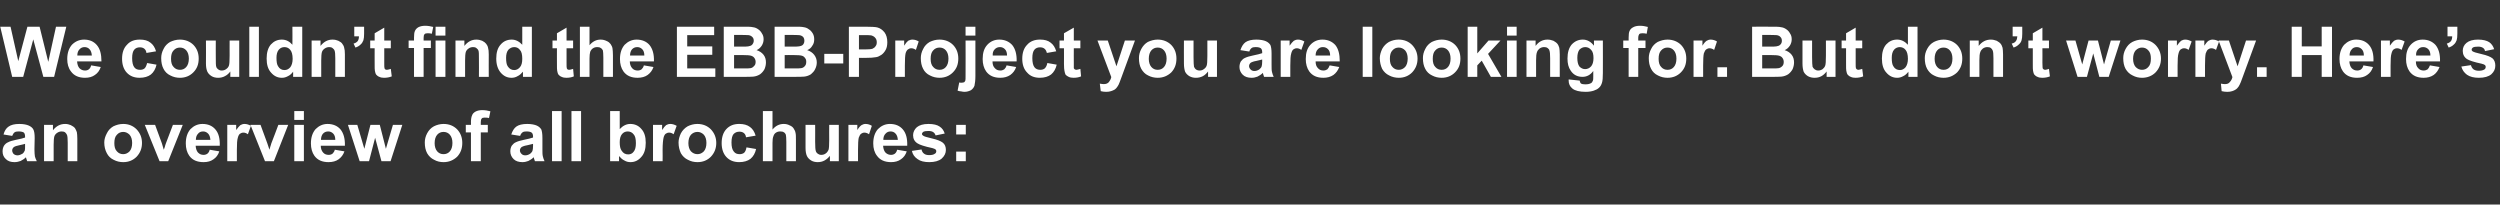
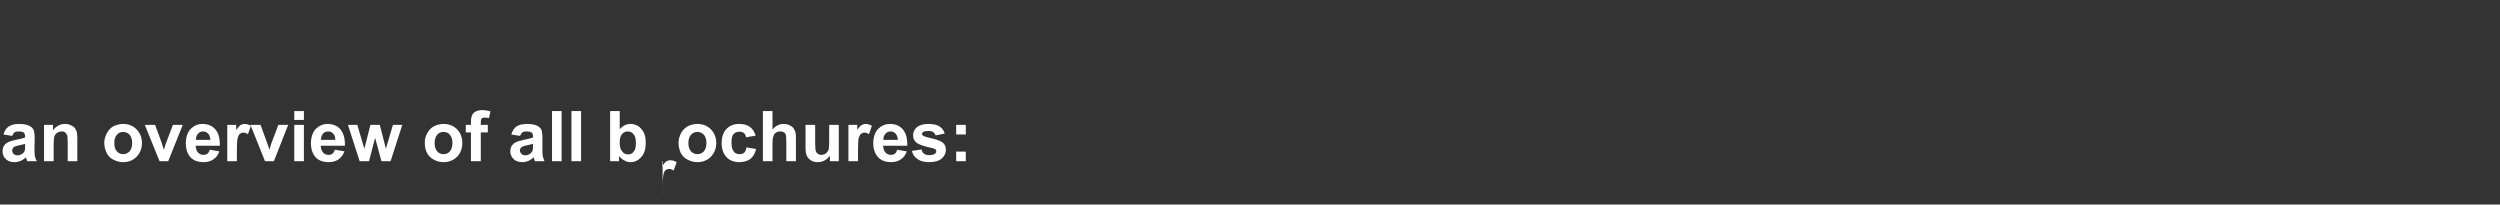
<svg xmlns="http://www.w3.org/2000/svg" version="1.1" width="1067px" height="87.3px" viewBox="0 -11 1067 87.3" style="top:-11px">
  <rect x="0" y="-11" width="1067" height="87.3" fill="#333333" stroke="none" />
  <desc>We couldn’t find the EBB Project you are looking for. But don’t worry. Here’s an overview of all brochures:</desc>
  <defs />
  <g id="Polygon34514">
-     <path d="m5.2 47c0 0-3.7-.6-3.7-.6c.4-1.5 1.1-2.7 2.2-3.4c1-.7 2.5-1.1 4.5-1.1c1.9 0 3.2.3 4.1.7c.9.4 1.6 1 1.9 1.6c.4.7.6 1.9.6 3.7c0 0-.1 4.8-.1 4.8c0 1.4.1 2.4.2 3.1c.2.6.4 1.3.8 2c0 0-4.1 0-4.1 0c-.1-.2-.2-.6-.4-1.2c-.1-.2-.1-.4-.1-.5c-.7.7-1.5 1.2-2.3 1.6c-.8.3-1.7.5-2.6.5c-1.6 0-2.8-.4-3.7-1.3c-1-.9-1.4-2-1.4-3.3c0-.9.2-1.7.6-2.4c.4-.6 1-1.2 1.8-1.5c.7-.4 1.8-.7 3.2-1c2-.4 3.3-.7 4-1c0 0 0-.4 0-.4c0-.8-.2-1.4-.5-1.7c-.4-.3-1.2-.5-2.3-.5c-.7 0-1.3.1-1.7.4c-.4.3-.7.8-1 1.5zm5.5 3.4c-.5.1-1.3.4-2.5.6c-1.1.2-1.9.5-2.2.7c-.5.4-.8.9-.8 1.5c0 .5.2 1 .6 1.5c.5.4 1 .6 1.7.6c.7 0 1.4-.3 2.1-.7c.5-.4.8-.9 1-1.4c.1-.4.1-1 .1-2c0 0 0-.8 0-.8zm22.3 7.4l-4.1 0c0 0-.03-7.9 0-7.9c0-1.7-.1-2.8-.3-3.3c-.2-.5-.5-.8-.8-1.1c-.4-.3-.9-.4-1.5-.4c-.7 0-1.3.2-1.9.6c-.6.4-1 .9-1.2 1.5c-.2.7-.3 1.9-.3 3.6c.02-.01 0 7 0 7l-4.1 0l0-15.5l3.8 0c0 0 .03 2.27 0 2.3c1.4-1.8 3.1-2.7 5.2-2.7c.9 0 1.7.2 2.4.5c.8.4 1.4.8 1.8 1.3c.3.5.6 1.1.8 1.7c.1.6.2 1.6.2 2.8c-.01-.03 0 9.6 0 9.6zm11.5-8c0-1.3.4-2.6 1.1-3.9c.6-1.3 1.6-2.3 2.8-3c1.3-.6 2.6-1 4.2-1c2.3 0 4.2.8 5.7 2.3c1.5 1.6 2.3 3.5 2.3 5.8c0 2.4-.8 4.3-2.3 5.9c-1.5 1.5-3.4 2.3-5.7 2.3c-1.4 0-2.8-.3-4.1-1c-1.3-.6-2.3-1.6-2.9-2.8c-.7-1.3-1.1-2.8-1.1-4.6zm4.3.3c0 1.5.3 2.7 1.1 3.5c.7.8 1.6 1.2 2.7 1.2c1 0 1.9-.4 2.7-1.2c.7-.8 1.1-2 1.1-3.6c0-1.5-.4-2.7-1.1-3.5c-.8-.8-1.7-1.2-2.7-1.2c-1.1 0-2 .4-2.7 1.2c-.8.8-1.1 2-1.1 3.6zm19.3 7.7l-6.3-15.5l4.4 0l2.9 7.9c0 0 .83 2.68.8 2.7c.3-.7.4-1.1.5-1.4c.1-.4.2-.8.4-1.3c0 .02 3-7.9 3-7.9l4.2 0l-6.2 15.5l-3.7 0zm21.4-4.9c0 0 4.1.7 4.1.7c-.5 1.5-1.3 2.6-2.5 3.4c-1.1.8-2.5 1.2-4.2 1.2c-2.8 0-4.8-.9-6.1-2.7c-1-1.4-1.5-3.2-1.5-5.3c0-2.6.7-4.6 2-6.1c1.4-1.4 3.1-2.2 5.1-2.2c2.4 0 4.2.8 5.5 2.3c1.4 1.6 2 3.9 1.9 7c0 0-10.3 0-10.3 0c.1 1.3.4 2.2 1 2.9c.7.7 1.4 1 2.4 1c.6 0 1.2-.2 1.6-.5c.5-.4.8-.9 1-1.7zm.3-4.2c-.1-1.2-.4-2.1-1-2.7c-.6-.6-1.3-.9-2.1-.9c-.9 0-1.7.3-2.2 1c-.6.6-.9 1.5-.9 2.6c0 0 6.2 0 6.2 0zm11.3 9.1l-4.1 0l0-15.5l3.8 0c0 0 .04 2.2 0 2.2c.7-1 1.3-1.7 1.8-2.1c.5-.3 1.1-.5 1.8-.5c.9 0 1.8.3 2.7.8c0 0-1.3 3.6-1.3 3.6c-.7-.5-1.3-.7-1.9-.7c-.6 0-1.1.2-1.5.5c-.4.3-.7.9-.9 1.7c-.3.9-.4 2.6-.4 5.2c.03.04 0 4.8 0 4.8zm12 0l-6.2-15.5l4.3 0l2.9 7.9c0 0 .88 2.68.9 2.7c.2-.7.3-1.1.4-1.4c.1-.4.3-.8.4-1.3c.04.02 3-7.9 3-7.9l4.2 0l-6.1 15.5l-3.8 0zm12.5-17.6l0-3.8l4.1 0l0 3.8l-4.1 0zm0 17.6l0-15.5l4.1 0l0 15.5l-4.1 0zm17.3-4.9c0 0 4.1.7 4.1.7c-.5 1.5-1.4 2.6-2.5 3.4c-1.1.8-2.6 1.2-4.3 1.2c-2.7 0-4.7-.9-6-2.7c-1-1.4-1.5-3.2-1.5-5.3c0-2.6.7-4.6 2-6.1c1.4-1.4 3.1-2.2 5.1-2.2c2.3 0 4.2.8 5.5 2.3c1.3 1.6 2 3.9 1.9 7c0 0-10.3 0-10.3 0c0 1.3.4 2.2 1 2.9c.6.7 1.4 1 2.4 1c.6 0 1.2-.2 1.6-.5c.4-.4.8-.9 1-1.7zm.2-4.2c0-1.2-.3-2.1-.9-2.7c-.6-.6-1.3-.9-2.1-.9c-.9 0-1.7.3-2.3 1c-.5.6-.8 1.5-.8 2.6c0 0 6.1 0 6.1 0zm10.4 9.1l-5-15.5l4 0l3 10.2l2.6-10.2l4 0l2.6 10.2l3-10.2l4 0l-5 15.5l-3.9 0l-2.7-10l-2.6 10l-4 0zm27.8-8c0-1.3.3-2.6 1-3.9c.7-1.3 1.6-2.3 2.9-3c1.2-.6 2.6-1 4.1-1c2.4 0 4.3.8 5.8 2.3c1.5 1.6 2.2 3.5 2.2 5.8c0 2.4-.7 4.3-2.2 5.9c-1.6 1.5-3.5 2.3-5.8 2.3c-1.4 0-2.8-.3-4-1c-1.3-.6-2.3-1.6-3-2.8c-.7-1.3-1-2.8-1-4.6zm4.2.3c0 1.5.4 2.7 1.1 3.5c.7.8 1.6 1.2 2.7 1.2c1.1 0 2-.4 2.7-1.2c.7-.8 1.1-2 1.1-3.6c0-1.5-.4-2.7-1.1-3.5c-.7-.8-1.6-1.2-2.7-1.2c-1.1 0-2 .4-2.7 1.2c-.7.8-1.1 2-1.1 3.6zm13.3-7.8l2.2 0c0 0 .05-1.19 0-1.2c0-1.3.2-2.3.5-2.9c.2-.7.8-1.2 1.5-1.6c.8-.4 1.7-.6 2.8-.6c1.2 0 2.4.2 3.5.5c0 0-.6 2.9-.6 2.9c-.6-.2-1.3-.2-1.9-.2c-.6 0-1 .1-1.2.4c-.3.3-.4.8-.4 1.6c-.03-.01 0 1.1 0 1.1l3 0l0 3.2l-3 0l0 12.3l-4.2 0l0-12.3l-2.2 0l0-3.2zm23.2 4.7c0 0-3.8-.6-3.8-.6c.5-1.5 1.2-2.7 2.2-3.4c1-.7 2.5-1.1 4.6-1.1c1.8 0 3.2.3 4.1.7c.9.4 1.5 1 1.9 1.6c.3.7.5 1.9.5 3.7c0 0 0 4.8 0 4.8c0 1.4 0 2.4.2 3.1c.1.6.4 1.3.7 2c0 0-4.1 0-4.1 0c-.1-.2-.2-.6-.4-1.2c0-.2-.1-.4-.1-.5c-.7.7-1.5 1.2-2.3 1.6c-.8.3-1.6.5-2.5.5c-1.6 0-2.9-.4-3.8-1.3c-.9-.9-1.4-2-1.4-3.3c0-.9.2-1.7.6-2.4c.5-.6 1-1.2 1.8-1.5c.8-.4 1.9-.7 3.3-1c1.9-.4 3.2-.7 4-1c0 0 0-.4 0-.4c0-.8-.2-1.4-.6-1.7c-.4-.3-1.1-.5-2.2-.5c-.8 0-1.3.1-1.7.4c-.4.3-.8.8-1 1.5zm5.5 3.4c-.6.1-1.4.4-2.5.6c-1.2.2-1.9.5-2.3.7c-.5.4-.8.9-.8 1.5c0 .5.2 1 .7 1.5c.4.4.9.6 1.6.6c.8 0 1.5-.3 2.1-.7c.5-.4.9-.9 1-1.4c.1-.4.2-1 .2-2c0 0 0-.8 0-.8zm8.1 7.4l0-21.4l4.1 0l0 21.4l-4.1 0zm8.3 0l0-21.4l4.1 0l0 21.4l-4.1 0zm16.5 0l0-21.4l4.1 0c0 0 .02 7.7 0 7.7c1.3-1.4 2.8-2.2 4.5-2.2c1.9 0 3.5.7 4.7 2.1c1.3 1.4 1.9 3.3 1.9 5.9c0 2.7-.6 4.7-1.9 6.1c-1.3 1.5-2.8 2.2-4.6 2.2c-.9 0-1.8-.2-2.6-.7c-.9-.4-1.6-1.1-2.3-1.9c.03-.04 0 2.2 0 2.2l-3.8 0zm4.1-8.1c0 1.6.2 2.8.8 3.6c.7 1.1 1.6 1.6 2.8 1.6c.9 0 1.7-.3 2.3-1.1c.7-.8 1-2 1-3.7c0-1.8-.3-3.1-1-3.8c-.6-.8-1.5-1.2-2.5-1.2c-1 0-1.8.4-2.4 1.1c-.7.8-1 2-1 3.5zm18.3 8.1l-4.1 0l0-15.5l3.9 0c0 0-.05 2.2 0 2.2c.6-1 1.2-1.7 1.7-2.1c.5-.3 1.1-.5 1.8-.5c.9 0 1.8.3 2.7.8c0 0-1.3 3.6-1.3 3.6c-.7-.5-1.3-.7-1.9-.7c-.6 0-1.1.2-1.5.5c-.4.3-.7.9-.9 1.7c-.2.9-.4 2.6-.4 5.2c.05.04 0 4.8 0 4.8zm6.8-8c0-1.3.4-2.6 1-3.9c.7-1.3 1.7-2.3 2.9-3c1.2-.6 2.6-1 4.1-1c2.4 0 4.3.8 5.8 2.3c1.5 1.6 2.3 3.5 2.3 5.8c0 2.4-.8 4.3-2.3 5.9c-1.5 1.5-3.4 2.3-5.7 2.3c-1.5 0-2.8-.3-4.1-1c-1.3-.6-2.3-1.6-3-2.8c-.6-1.3-1-2.8-1-4.6zm4.2.3c0 1.5.4 2.7 1.1 3.5c.8.8 1.7 1.2 2.8 1.2c1 0 1.9-.4 2.7-1.2c.7-.8 1.1-2 1.1-3.6c0-1.5-.4-2.7-1.1-3.5c-.8-.8-1.7-1.2-2.7-1.2c-1.1 0-2 .4-2.8 1.2c-.7.8-1.1 2-1.1 3.6zm28.7-3.2c0 0-4.1.7-4.1.7c-.1-.8-.4-1.4-.9-1.8c-.5-.4-1.1-.6-1.9-.6c-1 0-1.8.3-2.5 1c-.6.7-.9 1.9-.9 3.6c0 1.8.3 3.1 1 3.9c.6.8 1.4 1.1 2.5 1.1c.7 0 1.4-.2 1.9-.6c.5-.5.8-1.2 1-2.3c0 0 4.1.7 4.1.7c-.4 1.8-1.2 3.2-2.4 4.2c-1.2.9-2.8 1.4-4.8 1.4c-2.3 0-4.1-.7-5.5-2.2c-1.3-1.4-2-3.4-2-5.9c0-2.6.7-4.6 2-6c1.4-1.5 3.2-2.2 5.5-2.2c1.9 0 3.4.4 4.6 1.3c1.1.8 1.9 2 2.4 3.7zm7.2-10.5c0 0-.01 7.86 0 7.9c1.3-1.6 2.9-2.4 4.8-2.4c.9 0 1.8.2 2.5.6c.8.3 1.4.8 1.7 1.3c.4.6.7 1.2.8 1.8c.2.7.2 1.7.2 3.1c.04.01 0 9.1 0 9.1l-4.1 0c0 0 .03-8.18 0-8.2c0-1.6-.1-2.6-.2-3.1c-.2-.4-.4-.8-.8-1c-.4-.3-.9-.4-1.5-.4c-.7 0-1.3.1-1.9.5c-.5.3-.9.8-1.1 1.5c-.3.7-.4 1.6-.4 2.9c-.01.05 0 7.8 0 7.8l-4.1 0l0-21.4l4.1 0zm24.5 21.4c0 0-.04-2.29 0-2.3c-.6.8-1.4 1.5-2.3 2c-.9.5-1.9.7-2.9.7c-1 0-2-.2-2.8-.7c-.8-.5-1.4-1.1-1.8-1.9c-.4-.9-.6-2-.6-3.5c.03.03 0-9.8 0-9.8l4.1 0c0 0 .04 7.13 0 7.1c0 2.2.1 3.6.3 4.1c.1.4.4.8.8 1.1c.4.3.9.5 1.5.5c.7 0 1.4-.2 1.9-.6c.6-.4.9-.9 1.2-1.5c.2-.5.3-1.9.3-4.2c-.04.05 0-6.5 0-6.5l4.1 0l0 15.5l-3.8 0zm12 0l-4.1 0l0-15.5l3.8 0c0 0-.01 2.2 0 2.2c.6-1 1.2-1.7 1.8-2.1c.5-.3 1.1-.5 1.7-.5c1 0 1.9.3 2.7.8c0 0-1.2 3.6-1.2 3.6c-.7-.5-1.4-.7-2-.7c-.5 0-1 .2-1.4.5c-.4.3-.7.9-1 1.7c-.2.9-.3 2.6-.3 5.2c-.02.04 0 4.8 0 4.8zm16.7-4.9c0 0 4.1.7 4.1.7c-.5 1.5-1.3 2.6-2.5 3.4c-1.1.8-2.5 1.2-4.2 1.2c-2.7 0-4.7-.9-6-2.7c-1.1-1.4-1.6-3.2-1.6-5.3c0-2.6.7-4.6 2-6.1c1.4-1.4 3.1-2.2 5.1-2.2c2.4 0 4.2.8 5.5 2.3c1.4 1.6 2 3.9 1.9 7c0 0-10.3 0-10.3 0c.1 1.3.4 2.2 1 2.9c.7.7 1.5 1 2.4 1c.6 0 1.2-.2 1.6-.5c.5-.4.8-.9 1-1.7zm.3-4.2c-.1-1.2-.4-2.1-1-2.7c-.5-.6-1.3-.9-2.1-.9c-.9 0-1.6.3-2.2 1c-.6.6-.9 1.5-.9 2.6c0 0 6.2 0 6.2 0zm6 4.7c0 0 4.1-.6 4.1-.6c.2.8.5 1.4 1.1 1.8c.5.4 1.2.6 2.2.6c1.1 0 1.9-.2 2.4-.6c.4-.2.6-.6.6-1.1c0-.3-.1-.5-.3-.7c-.2-.2-.7-.4-1.4-.6c-3.3-.7-5.4-1.4-6.3-2c-1.3-.8-1.9-2-1.9-3.5c0-1.3.6-2.5 1.6-3.4c1.1-.9 2.7-1.4 5-1.4c2.1 0 3.7.4 4.7 1.1c1.1.7 1.8 1.7 2.2 3c0 0-3.9.8-3.9.8c-.2-.6-.5-1.1-1-1.4c-.4-.3-1.1-.5-2-.5c-1 0-1.8.1-2.3.4c-.3.3-.5.5-.5.9c0 .3.2.5.5.7c.3.3 1.6.7 3.8 1.2c2.2.5 3.7 1.1 4.6 1.8c.9.7 1.3 1.8 1.3 3.1c0 1.4-.6 2.6-1.8 3.7c-1.2 1-3 1.5-5.3 1.5c-2.1 0-3.8-.4-5-1.3c-1.3-.9-2.1-2-2.4-3.5zm18.9-7l0-4.1l4.1 0l0 4.1l-4.1 0zm0 11.4l0-4.1l4.1 0l0 4.1l-4.1 0z" stroke="none" fill="#ffffff" />
+     <path d="m5.2 47c0 0-3.7-.6-3.7-.6c.4-1.5 1.1-2.7 2.2-3.4c1-.7 2.5-1.1 4.5-1.1c1.9 0 3.2.3 4.1.7c.9.4 1.6 1 1.9 1.6c.4.7.6 1.9.6 3.7c0 0-.1 4.8-.1 4.8c0 1.4.1 2.4.2 3.1c.2.6.4 1.3.8 2c0 0-4.1 0-4.1 0c-.1-.2-.2-.6-.4-1.2c-.1-.2-.1-.4-.1-.5c-.7.7-1.5 1.2-2.3 1.6c-.8.3-1.7.5-2.6.5c-1.6 0-2.8-.4-3.7-1.3c-1-.9-1.4-2-1.4-3.3c0-.9.2-1.7.6-2.4c.4-.6 1-1.2 1.8-1.5c.7-.4 1.8-.7 3.2-1c2-.4 3.3-.7 4-1c0 0 0-.4 0-.4c0-.8-.2-1.4-.5-1.7c-.4-.3-1.2-.5-2.3-.5c-.7 0-1.3.1-1.7.4c-.4.3-.7.8-1 1.5zm5.5 3.4c-.5.1-1.3.4-2.5.6c-1.1.2-1.9.5-2.2.7c-.5.4-.8.9-.8 1.5c0 .5.2 1 .6 1.5c.5.4 1 .6 1.7.6c.7 0 1.4-.3 2.1-.7c.5-.4.8-.9 1-1.4c.1-.4.1-1 .1-2c0 0 0-.8 0-.8zm22.3 7.4l-4.1 0c0 0-.03-7.9 0-7.9c0-1.7-.1-2.8-.3-3.3c-.2-.5-.5-.8-.8-1.1c-.4-.3-.9-.4-1.5-.4c-.7 0-1.3.2-1.9.6c-.6.4-1 .9-1.2 1.5c-.2.7-.3 1.9-.3 3.6c.02-.01 0 7 0 7l-4.1 0l0-15.5l3.8 0c0 0 .03 2.27 0 2.3c1.4-1.8 3.1-2.7 5.2-2.7c.9 0 1.7.2 2.4.5c.8.4 1.4.8 1.8 1.3c.3.5.6 1.1.8 1.7c.1.6.2 1.6.2 2.8c-.01-.03 0 9.6 0 9.6zm11.5-8c0-1.3.4-2.6 1.1-3.9c.6-1.3 1.6-2.3 2.8-3c1.3-.6 2.6-1 4.2-1c2.3 0 4.2.8 5.7 2.3c1.5 1.6 2.3 3.5 2.3 5.8c0 2.4-.8 4.3-2.3 5.9c-1.5 1.5-3.4 2.3-5.7 2.3c-1.4 0-2.8-.3-4.1-1c-1.3-.6-2.3-1.6-2.9-2.8c-.7-1.3-1.1-2.8-1.1-4.6zm4.3.3c0 1.5.3 2.7 1.1 3.5c.7.8 1.6 1.2 2.7 1.2c1 0 1.9-.4 2.7-1.2c.7-.8 1.1-2 1.1-3.6c0-1.5-.4-2.7-1.1-3.5c-.8-.8-1.7-1.2-2.7-1.2c-1.1 0-2 .4-2.7 1.2c-.8.8-1.1 2-1.1 3.6zm19.3 7.7l-6.3-15.5l4.4 0l2.9 7.9c0 0 .83 2.68.8 2.7c.3-.7.4-1.1.5-1.4c.1-.4.2-.8.4-1.3c0 .02 3-7.9 3-7.9l4.2 0l-6.2 15.5l-3.7 0zm21.4-4.9c0 0 4.1.7 4.1.7c-.5 1.5-1.3 2.6-2.5 3.4c-1.1.8-2.5 1.2-4.2 1.2c-2.8 0-4.8-.9-6.1-2.7c-1-1.4-1.5-3.2-1.5-5.3c0-2.6.7-4.6 2-6.1c1.4-1.4 3.1-2.2 5.1-2.2c2.4 0 4.2.8 5.5 2.3c1.4 1.6 2 3.9 1.9 7c0 0-10.3 0-10.3 0c.1 1.3.4 2.2 1 2.9c.7.7 1.4 1 2.4 1c.6 0 1.2-.2 1.6-.5c.5-.4.8-.9 1-1.7zm.3-4.2c-.1-1.2-.4-2.1-1-2.7c-.6-.6-1.3-.9-2.1-.9c-.9 0-1.7.3-2.2 1c-.6.6-.9 1.5-.9 2.6c0 0 6.2 0 6.2 0zm11.3 9.1l-4.1 0l0-15.5l3.8 0c0 0 .04 2.2 0 2.2c.7-1 1.3-1.7 1.8-2.1c.5-.3 1.1-.5 1.8-.5c.9 0 1.8.3 2.7.8c0 0-1.3 3.6-1.3 3.6c-.7-.5-1.3-.7-1.9-.7c-.6 0-1.1.2-1.5.5c-.4.3-.7.9-.9 1.7c-.3.9-.4 2.6-.4 5.2c.03.04 0 4.8 0 4.8zm12 0l-6.2-15.5l4.3 0l2.9 7.9c0 0 .88 2.68.9 2.7c.2-.7.3-1.1.4-1.4c.1-.4.3-.8.4-1.3c.04.02 3-7.9 3-7.9l4.2 0l-6.1 15.5l-3.8 0zm12.5-17.6l0-3.8l4.1 0l0 3.8l-4.1 0zm0 17.6l0-15.5l4.1 0l0 15.5l-4.1 0zm17.3-4.9c0 0 4.1.7 4.1.7c-.5 1.5-1.4 2.6-2.5 3.4c-1.1.8-2.6 1.2-4.3 1.2c-2.7 0-4.7-.9-6-2.7c-1-1.4-1.5-3.2-1.5-5.3c0-2.6.7-4.6 2-6.1c1.4-1.4 3.1-2.2 5.1-2.2c2.3 0 4.2.8 5.5 2.3c1.3 1.6 2 3.9 1.9 7c0 0-10.3 0-10.3 0c0 1.3.4 2.2 1 2.9c.6.7 1.4 1 2.4 1c.6 0 1.2-.2 1.6-.5c.4-.4.8-.9 1-1.7zm.2-4.2c0-1.2-.3-2.1-.9-2.7c-.6-.6-1.3-.9-2.1-.9c-.9 0-1.7.3-2.3 1c-.5.6-.8 1.5-.8 2.6c0 0 6.1 0 6.1 0zm10.4 9.1l-5-15.5l4 0l3 10.2l2.6-10.2l4 0l2.6 10.2l3-10.2l4 0l-5 15.5l-3.9 0l-2.7-10l-2.6 10l-4 0zm27.8-8c0-1.3.3-2.6 1-3.9c.7-1.3 1.6-2.3 2.9-3c1.2-.6 2.6-1 4.1-1c2.4 0 4.3.8 5.8 2.3c1.5 1.6 2.2 3.5 2.2 5.8c0 2.4-.7 4.3-2.2 5.9c-1.6 1.5-3.5 2.3-5.8 2.3c-1.4 0-2.8-.3-4-1c-1.3-.6-2.3-1.6-3-2.8c-.7-1.3-1-2.8-1-4.6zm4.2.3c0 1.5.4 2.7 1.1 3.5c.7.8 1.6 1.2 2.7 1.2c1.1 0 2-.4 2.7-1.2c.7-.8 1.1-2 1.1-3.6c0-1.5-.4-2.7-1.1-3.5c-.7-.8-1.6-1.2-2.7-1.2c-1.1 0-2 .4-2.7 1.2c-.7.8-1.1 2-1.1 3.6zm13.3-7.8l2.2 0c0 0 .05-1.19 0-1.2c0-1.3.2-2.3.5-2.9c.2-.7.8-1.2 1.5-1.6c.8-.4 1.7-.6 2.8-.6c1.2 0 2.4.2 3.5.5c0 0-.6 2.9-.6 2.9c-.6-.2-1.3-.2-1.9-.2c-.6 0-1 .1-1.2.4c-.3.3-.4.8-.4 1.6c-.03-.01 0 1.1 0 1.1l3 0l0 3.2l-3 0l0 12.3l-4.2 0l0-12.3l-2.2 0l0-3.2zm23.2 4.7c0 0-3.8-.6-3.8-.6c.5-1.5 1.2-2.7 2.2-3.4c1-.7 2.5-1.1 4.6-1.1c1.8 0 3.2.3 4.1.7c.9.4 1.5 1 1.9 1.6c.3.7.5 1.9.5 3.7c0 0 0 4.8 0 4.8c0 1.4 0 2.4.2 3.1c.1.6.4 1.3.7 2c0 0-4.1 0-4.1 0c-.1-.2-.2-.6-.4-1.2c0-.2-.1-.4-.1-.5c-.7.7-1.5 1.2-2.3 1.6c-.8.3-1.6.5-2.5.5c-1.6 0-2.9-.4-3.8-1.3c-.9-.9-1.4-2-1.4-3.3c0-.9.2-1.7.6-2.4c.5-.6 1-1.2 1.8-1.5c.8-.4 1.9-.7 3.3-1c1.9-.4 3.2-.7 4-1c0 0 0-.4 0-.4c0-.8-.2-1.4-.6-1.7c-.4-.3-1.1-.5-2.2-.5c-.8 0-1.3.1-1.7.4c-.4.3-.8.8-1 1.5zm5.5 3.4c-.6.1-1.4.4-2.5.6c-1.2.2-1.9.5-2.3.7c-.5.4-.8.9-.8 1.5c0 .5.2 1 .7 1.5c.4.4.9.6 1.6.6c.8 0 1.5-.3 2.1-.7c.5-.4.9-.9 1-1.4c.1-.4.2-1 .2-2c0 0 0-.8 0-.8zm8.1 7.4l0-21.4l4.1 0l0 21.4l-4.1 0zm8.3 0l0-21.4l4.1 0l0 21.4l-4.1 0zm16.5 0l0-21.4l4.1 0c0 0 .02 7.7 0 7.7c1.3-1.4 2.8-2.2 4.5-2.2c1.9 0 3.5.7 4.7 2.1c1.3 1.4 1.9 3.3 1.9 5.9c0 2.7-.6 4.7-1.9 6.1c-1.3 1.5-2.8 2.2-4.6 2.2c-.9 0-1.8-.2-2.6-.7c-.9-.4-1.6-1.1-2.3-1.9c.03-.04 0 2.2 0 2.2l-3.8 0zm4.1-8.1c0 1.6.2 2.8.8 3.6c.7 1.1 1.6 1.6 2.8 1.6c.9 0 1.7-.3 2.3-1.1c.7-.8 1-2 1-3.7c0-1.8-.3-3.1-1-3.8c-.6-.8-1.5-1.2-2.5-1.2c-1 0-1.8.4-2.4 1.1c-.7.8-1 2-1 3.5zm18.3 8.1l-4.1 0l3.9 0c0 0-.05 2.2 0 2.2c.6-1 1.2-1.7 1.7-2.1c.5-.3 1.1-.5 1.8-.5c.9 0 1.8.3 2.7.8c0 0-1.3 3.6-1.3 3.6c-.7-.5-1.3-.7-1.9-.7c-.6 0-1.1.2-1.5.5c-.4.3-.7.9-.9 1.7c-.2.9-.4 2.6-.4 5.2c.05.04 0 4.8 0 4.8zm6.8-8c0-1.3.4-2.6 1-3.9c.7-1.3 1.7-2.3 2.9-3c1.2-.6 2.6-1 4.1-1c2.4 0 4.3.8 5.8 2.3c1.5 1.6 2.3 3.5 2.3 5.8c0 2.4-.8 4.3-2.3 5.9c-1.5 1.5-3.4 2.3-5.7 2.3c-1.5 0-2.8-.3-4.1-1c-1.3-.6-2.3-1.6-3-2.8c-.6-1.3-1-2.8-1-4.6zm4.2.3c0 1.5.4 2.7 1.1 3.5c.8.8 1.7 1.2 2.8 1.2c1 0 1.9-.4 2.7-1.2c.7-.8 1.1-2 1.1-3.6c0-1.5-.4-2.7-1.1-3.5c-.8-.8-1.7-1.2-2.7-1.2c-1.1 0-2 .4-2.8 1.2c-.7.8-1.1 2-1.1 3.6zm28.7-3.2c0 0-4.1.7-4.1.7c-.1-.8-.4-1.4-.9-1.8c-.5-.4-1.1-.6-1.9-.6c-1 0-1.8.3-2.5 1c-.6.7-.9 1.9-.9 3.6c0 1.8.3 3.1 1 3.9c.6.8 1.4 1.1 2.5 1.1c.7 0 1.4-.2 1.9-.6c.5-.5.8-1.2 1-2.3c0 0 4.1.7 4.1.7c-.4 1.8-1.2 3.2-2.4 4.2c-1.2.9-2.8 1.4-4.8 1.4c-2.3 0-4.1-.7-5.5-2.2c-1.3-1.4-2-3.4-2-5.9c0-2.6.7-4.6 2-6c1.4-1.5 3.2-2.2 5.5-2.2c1.9 0 3.4.4 4.6 1.3c1.1.8 1.9 2 2.4 3.7zm7.2-10.5c0 0-.01 7.86 0 7.9c1.3-1.6 2.9-2.4 4.8-2.4c.9 0 1.8.2 2.5.6c.8.3 1.4.8 1.7 1.3c.4.6.7 1.2.8 1.8c.2.7.2 1.7.2 3.1c.04.01 0 9.1 0 9.1l-4.1 0c0 0 .03-8.18 0-8.2c0-1.6-.1-2.6-.2-3.1c-.2-.4-.4-.8-.8-1c-.4-.3-.9-.4-1.5-.4c-.7 0-1.3.1-1.9.5c-.5.3-.9.8-1.1 1.5c-.3.7-.4 1.6-.4 2.9c-.01.05 0 7.8 0 7.8l-4.1 0l0-21.4l4.1 0zm24.5 21.4c0 0-.04-2.29 0-2.3c-.6.8-1.4 1.5-2.3 2c-.9.5-1.9.7-2.9.7c-1 0-2-.2-2.8-.7c-.8-.5-1.4-1.1-1.8-1.9c-.4-.9-.6-2-.6-3.5c.03.03 0-9.8 0-9.8l4.1 0c0 0 .04 7.13 0 7.1c0 2.2.1 3.6.3 4.1c.1.4.4.8.8 1.1c.4.3.9.5 1.5.5c.7 0 1.4-.2 1.9-.6c.6-.4.9-.9 1.2-1.5c.2-.5.3-1.9.3-4.2c-.04.05 0-6.5 0-6.5l4.1 0l0 15.5l-3.8 0zm12 0l-4.1 0l0-15.5l3.8 0c0 0-.01 2.2 0 2.2c.6-1 1.2-1.7 1.8-2.1c.5-.3 1.1-.5 1.7-.5c1 0 1.9.3 2.7.8c0 0-1.2 3.6-1.2 3.6c-.7-.5-1.4-.7-2-.7c-.5 0-1 .2-1.4.5c-.4.3-.7.9-1 1.7c-.2.9-.3 2.6-.3 5.2c-.02.04 0 4.8 0 4.8zm16.7-4.9c0 0 4.1.7 4.1.7c-.5 1.5-1.3 2.6-2.5 3.4c-1.1.8-2.5 1.2-4.2 1.2c-2.7 0-4.7-.9-6-2.7c-1.1-1.4-1.6-3.2-1.6-5.3c0-2.6.7-4.6 2-6.1c1.4-1.4 3.1-2.2 5.1-2.2c2.4 0 4.2.8 5.5 2.3c1.4 1.6 2 3.9 1.9 7c0 0-10.3 0-10.3 0c.1 1.3.4 2.2 1 2.9c.7.7 1.5 1 2.4 1c.6 0 1.2-.2 1.6-.5c.5-.4.8-.9 1-1.7zm.3-4.2c-.1-1.2-.4-2.1-1-2.7c-.5-.6-1.3-.9-2.1-.9c-.9 0-1.6.3-2.2 1c-.6.6-.9 1.5-.9 2.6c0 0 6.2 0 6.2 0zm6 4.7c0 0 4.1-.6 4.1-.6c.2.8.5 1.4 1.1 1.8c.5.4 1.2.6 2.2.6c1.1 0 1.9-.2 2.4-.6c.4-.2.6-.6.6-1.1c0-.3-.1-.5-.3-.7c-.2-.2-.7-.4-1.4-.6c-3.3-.7-5.4-1.4-6.3-2c-1.3-.8-1.9-2-1.9-3.5c0-1.3.6-2.5 1.6-3.4c1.1-.9 2.7-1.4 5-1.4c2.1 0 3.7.4 4.7 1.1c1.1.7 1.8 1.7 2.2 3c0 0-3.9.8-3.9.8c-.2-.6-.5-1.1-1-1.4c-.4-.3-1.1-.5-2-.5c-1 0-1.8.1-2.3.4c-.3.3-.5.5-.5.9c0 .3.2.5.5.7c.3.3 1.6.7 3.8 1.2c2.2.5 3.7 1.1 4.6 1.8c.9.7 1.3 1.8 1.3 3.1c0 1.4-.6 2.6-1.8 3.7c-1.2 1-3 1.5-5.3 1.5c-2.1 0-3.8-.4-5-1.3c-1.3-.9-2.1-2-2.4-3.5zm18.9-7l0-4.1l4.1 0l0 4.1l-4.1 0zm0 11.4l0-4.1l4.1 0l0 4.1l-4.1 0z" stroke="none" fill="#ffffff" />
  </g>
  <g id="Polygon34513">
-     <path d="m5.2 21.8l-5.1-21.4l4.4 0l3.3 14.7l3.9-14.7l5.2 0l3.7 15l3.3-15l4.4 0l-5.2 21.4l-4.6 0l-4.3-16l-4.3 16l-4.7 0zm33.7-4.9c0 0 4.1.7 4.1.7c-.5 1.5-1.3 2.6-2.5 3.4c-1.1.8-2.5 1.2-4.2 1.2c-2.7 0-4.7-.9-6-2.7c-1.1-1.4-1.6-3.2-1.6-5.3c0-2.6.7-4.6 2-6.1c1.4-1.4 3.1-2.2 5.2-2.2c2.3 0 4.1.8 5.4 2.3c1.4 1.6 2 3.9 2 7c0 0-10.4 0-10.4 0c.1 1.3.4 2.2 1 2.9c.7.7 1.5 1 2.4 1c.7 0 1.2-.2 1.6-.5c.5-.4.8-.9 1-1.7zm.3-4.2c-.1-1.2-.4-2.1-1-2.7c-.5-.6-1.3-.9-2.1-.9c-.9 0-1.6.3-2.2 1c-.6.6-.9 1.5-.9 2.6c0 0 6.2 0 6.2 0zm27.4-1.8c0 0-4.1.7-4.1.7c-.1-.8-.4-1.4-.9-1.8c-.5-.4-1.1-.6-1.9-.6c-1 0-1.8.3-2.4 1c-.6.7-.9 1.9-.9 3.6c0 1.8.3 3.1.9 3.9c.6.8 1.4 1.1 2.5 1.1c.8 0 1.4-.2 1.9-.6c.5-.5.8-1.2 1.1-2.3c0 0 4 .7 4 .7c-.4 1.8-1.2 3.2-2.4 4.2c-1.2.9-2.8 1.4-4.8 1.4c-2.3 0-4.1-.7-5.5-2.2c-1.3-1.4-2-3.4-2-5.9c0-2.6.7-4.6 2.1-6c1.3-1.5 3.1-2.2 5.5-2.2c1.9 0 3.4.4 4.5 1.3c1.1.8 1.9 2 2.4 3.7zm2.2 2.9c0-1.3.3-2.6 1-3.9c.6-1.3 1.6-2.3 2.8-3c1.3-.6 2.6-1 4.2-1c2.3 0 4.3.8 5.8 2.3c1.5 1.6 2.2 3.5 2.2 5.8c0 2.4-.7 4.3-2.3 5.9c-1.5 1.5-3.4 2.3-5.7 2.3c-1.4 0-2.8-.3-4.1-1c-1.3-.6-2.3-1.6-2.9-2.8c-.7-1.3-1-2.8-1-4.6zm4.2.3c0 1.5.3 2.7 1.1 3.5c.7.8 1.6 1.2 2.7 1.2c1.1 0 2-.4 2.7-1.2c.7-.8 1.1-2 1.1-3.6c0-1.5-.4-2.7-1.1-3.5c-.7-.8-1.6-1.2-2.7-1.2c-1.1 0-2 .4-2.7 1.2c-.8.8-1.1 2-1.1 3.6zm25.3 7.7c0 0-.02-2.29 0-2.3c-.6.8-1.3 1.5-2.3 2c-.9.5-1.9.7-2.9.7c-1 0-2-.2-2.8-.7c-.8-.5-1.4-1.1-1.8-1.9c-.4-.9-.6-2-.6-3.5c.05.03 0-9.8 0-9.8l4.2 0c0 0-.04 7.13 0 7.1c0 2.2 0 3.6.2 4.1c.1.4.4.8.8 1.1c.4.3.9.5 1.5.5c.7 0 1.4-.2 1.9-.6c.6-.4 1-.9 1.2-1.5c.2-.5.3-1.9.3-4.2c-.02.05 0-6.5 0-6.5l4.1 0l0 15.5l-3.8 0zm8.1 0l0-21.4l4.1 0l0 21.4l-4.1 0zm22.6 0l-3.9 0c0 0 .04-2.24 0-2.2c-.6.8-1.3 1.5-2.2 1.9c-.9.5-1.7.7-2.6.7c-1.8 0-3.3-.7-4.6-2.2c-1.3-1.4-1.9-3.4-1.9-6c0-2.6.6-4.6 1.8-6c1.3-1.4 2.8-2.1 4.7-2.1c1.8 0 3.3.8 4.5 2.2c.05 0 0-7.7 0-7.7l4.2 0l0 21.4zm-11-8.1c0 1.7.2 2.9.7 3.6c.6 1.1 1.6 1.6 2.7 1.6c1 0 1.8-.4 2.5-1.2c.6-.8 1-2 1-3.6c0-1.8-.4-3.1-1-3.8c-.6-.8-1.5-1.2-2.5-1.2c-1 0-1.8.4-2.4 1.1c-.7.8-1 2-1 3.5zm29.2 8.1l-4.1 0c0 0-.04-7.9 0-7.9c0-1.7-.1-2.8-.3-3.3c-.2-.5-.5-.8-.9-1.1c-.4-.3-.8-.4-1.4-.4c-.7 0-1.3.2-1.9.6c-.6.4-1 .9-1.2 1.5c-.2.7-.3 1.9-.3 3.6c.01-.01 0 7 0 7l-4.1 0l0-15.5l3.8 0c0 0 .02 2.27 0 2.3c1.4-1.8 3.1-2.7 5.1-2.7c1 0 1.8.2 2.5.5c.8.4 1.4.8 1.7 1.3c.4.5.7 1.1.8 1.7c.2.6.3 1.6.3 2.8c-.03-.03 0 9.6 0 9.6zm4-21.4l4.2 0c0 0-.04 2.97 0 3c0 1.2-.1 2.1-.3 2.8c-.3.7-.6 1.3-1.2 1.8c-.6.6-1.3 1-2.2 1.3c0 0-.8-1.7-.8-1.7c.8-.2 1.4-.6 1.8-1.1c.3-.5.5-1.1.5-2c.04.04-2 0-2 0l0-4.1zm15.6 5.9l0 3.3l-2.8 0c0 0 0 6.23 0 6.2c0 1.3 0 2 .1 2.3c0 .2.2.3.3.5c.2.1.5.2.7.2c.4 0 1-.2 1.7-.4c0 0 .4 3.2.4 3.2c-1 .4-2.1.6-3.3.6c-.7 0-1.4-.1-2-.4c-.6-.2-1-.6-1.3-.9c-.3-.4-.5-1-.6-1.7c-.1-.4-.1-1.4-.1-2.9c-.03.05 0-6.7 0-6.7l-1.9 0l0-3.3l1.9 0l0-3.1l4.1-2.4l0 5.5l2.8 0zm7.6 0l2.3 0c0 0-.03-1.19 0-1.2c0-1.3.1-2.3.4-2.9c.3-.7.8-1.2 1.5-1.6c.8-.4 1.7-.6 2.9-.6c1.1 0 2.3.2 3.4.5c0 0-.6 2.9-.6 2.9c-.6-.2-1.2-.2-1.8-.2c-.6 0-1.1.1-1.3.4c-.3.3-.4.8-.4 1.6c-.01-.01 0 1.1 0 1.1l3.1 0l0 3.2l-3.1 0l0 12.3l-4.1 0l0-12.3l-2.3 0l0-3.2zm11.5-2.1l0-3.8l4.2 0l0 3.8l-4.2 0zm0 17.6l0-15.5l4.2 0l0 15.5l-4.2 0zm22.7 0l-4.2 0c0 0 .05-7.9 0-7.9c0-1.7 0-2.8-.2-3.3c-.2-.5-.5-.8-.9-1.1c-.4-.3-.8-.4-1.4-.4c-.7 0-1.4.2-1.9.6c-.6.4-1 .9-1.2 1.5c-.2.7-.3 1.9-.3 3.6c0-.01 0 7 0 7l-4.1 0l0-15.5l3.8 0c0 0 .01 2.27 0 2.3c1.4-1.8 3.1-2.7 5.1-2.7c.9 0 1.8.2 2.5.5c.8.4 1.3.8 1.7 1.3c.4.5.7 1.1.8 1.7c.2.6.3 1.6.3 2.8c-.04-.03 0 9.6 0 9.6zm18.4 0l-3.8 0c0 0-.02-2.24 0-2.2c-.7.8-1.4 1.5-2.3 1.9c-.8.5-1.7.7-2.6.7c-1.8 0-3.3-.7-4.6-2.2c-1.2-1.4-1.9-3.4-1.9-6c0-2.6.6-4.6 1.9-6c1.2-1.4 2.8-2.1 4.7-2.1c1.7 0 3.2.8 4.5 2.2c-.01 0 0-7.7 0-7.7l4.1 0l0 21.4zm-11-8.1c0 1.7.2 2.9.7 3.6c.7 1.1 1.6 1.6 2.8 1.6c.9 0 1.7-.4 2.4-1.2c.7-.8 1-2 1-3.6c0-1.8-.3-3.1-1-3.8c-.6-.8-1.4-1.2-2.4-1.2c-1 0-1.8.4-2.5 1.1c-.7.8-1 2-1 3.5zm28.6-7.4l0 3.3l-2.8 0c0 0 0 6.23 0 6.2c0 1.3 0 2 .1 2.3c0 .2.2.3.3.5c.2.1.5.2.7.2c.4 0 1-.2 1.7-.4c0 0 .3 3.2.3 3.2c-.9.4-2 .6-3.2.6c-.7 0-1.4-.1-2-.4c-.6-.2-1-.6-1.3-.9c-.3-.4-.5-1-.6-1.7c-.1-.4-.1-1.4-.1-2.9c-.03.05 0-6.7 0-6.7l-1.9 0l0-3.3l1.9 0l0-3.1l4.1-2.4l0 5.5l2.8 0zm7-5.9c0 0-.03 7.86 0 7.9c1.3-1.6 2.9-2.4 4.7-2.4c1 0 1.8.2 2.6.6c.8.3 1.3.8 1.7 1.3c.4.6.7 1.2.8 1.8c.1.7.2 1.7.2 3.1c.02.01 0 9.1 0 9.1l-4.1 0c0 0 0-8.18 0-8.2c0-1.6-.1-2.6-.2-3.1c-.2-.4-.5-.8-.9-1c-.4-.3-.9-.4-1.4-.4c-.7 0-1.3.1-1.9.5c-.5.3-.9.8-1.2 1.5c-.2.7-.3 1.6-.3 2.9c-.03.05 0 7.8 0 7.8l-4.1 0l0-21.4l4.1 0zm23.2 16.5c0 0 4.1.7 4.1.7c-.5 1.5-1.4 2.6-2.5 3.4c-1.1.8-2.6 1.2-4.3 1.2c-2.7 0-4.7-.9-6-2.7c-1-1.4-1.5-3.2-1.5-5.3c0-2.6.7-4.6 2-6.1c1.4-1.4 3.1-2.2 5.1-2.2c2.3 0 4.2.8 5.5 2.3c1.3 1.6 2 3.9 1.9 7c0 0-10.3 0-10.3 0c0 1.3.4 2.2 1 2.9c.6.7 1.4 1 2.4 1c.6 0 1.2-.2 1.6-.5c.4-.4.8-.9 1-1.7zm.2-4.2c0-1.2-.3-2.1-.9-2.7c-.6-.6-1.3-.9-2.1-.9c-.9 0-1.7.3-2.3 1c-.5.6-.8 1.5-.8 2.6c0 0 6.1 0 6.1 0zm13.9 9.1l0-21.4l15.9 0l0 3.6l-11.5 0l0 4.8l10.7 0l0 3.6l-10.7 0l0 5.8l12 0l0 3.6l-16.4 0zm20-21.4c0 0 8.63-.03 8.6 0c1.7 0 3 0 3.8.2c.9.1 1.6.4 2.3.9c.6.4 1.2 1 1.6 1.8c.5.7.7 1.5.7 2.5c0 1-.3 1.9-.8 2.7c-.6.9-1.3 1.5-2.2 1.9c1.3.4 2.3 1.1 3 2c.7.9 1 2 1 3.2c0 1-.2 1.9-.6 2.9c-.5.9-1.1 1.6-1.9 2.2c-.8.5-1.8.9-2.9 1c-.7.1-2.5.1-5.2.1c-.04.04-7.4 0-7.4 0l0-21.4zm4.4 3.5l0 5c0 0 2.83.01 2.8 0c1.7 0 2.8 0 3.2-.1c.7-.1 1.3-.3 1.7-.7c.4-.5.7-1 .7-1.7c0-.7-.2-1.2-.6-1.6c-.4-.4-.9-.7-1.6-.8c-.5 0-1.7-.1-3.7-.1c-.03.04-2.5 0-2.5 0zm0 8.6l0 5.7c0 0 4 .02 4 0c1.6 0 2.6 0 3-.1c.6-.1 1.1-.4 1.5-.9c.5-.4.7-1 .7-1.8c0-.6-.2-1.2-.5-1.6c-.3-.5-.8-.8-1.4-1c-.6-.2-1.8-.3-3.8-.3c-.02-.02-3.5 0-3.5 0zm17.3-12.1c0 0 8.6-.03 8.6 0c1.7 0 3 0 3.8.2c.8.1 1.6.4 2.2.9c.7.4 1.2 1 1.7 1.8c.4.7.6 1.5.6 2.5c0 1-.2 1.9-.8 2.7c-.5.9-1.2 1.5-2.2 1.9c1.3.4 2.3 1.1 3 2c.7.9 1.1 2 1.1 3.2c0 1-.2 1.9-.7 2.9c-.4.9-1.1 1.6-1.8 2.2c-.8.5-1.8.9-2.9 1c-.8.1-2.5.1-5.3.1c.02.04-7.3 0-7.3 0l0-21.4zm4.3 3.5l0 5c0 0 2.89.01 2.9 0c1.7 0 2.7 0 3.1-.1c.8-.1 1.4-.3 1.8-.7c.4-.5.6-1 .6-1.7c0-.7-.2-1.2-.5-1.6c-.4-.4-.9-.7-1.7-.8c-.4 0-1.6-.1-3.7-.1c.04.04-2.5 0-2.5 0zm0 8.6l0 5.7c0 0 4.06.02 4.1 0c1.5 0 2.5 0 2.9-.1c.7-.1 1.2-.4 1.6-.9c.4-.4.6-1 .6-1.8c0-.6-.1-1.2-.5-1.6c-.3-.5-.7-.8-1.3-1c-.6-.2-1.9-.3-3.9-.3c.05-.02-3.5 0-3.5 0zm16.9 3.6l0-4.1l8.1 0l0 4.1l-8.1 0zm10.5 5.7l0-21.4c0 0 6.91-.03 6.9 0c2.6 0 4.4.1 5.2.3c1.2.3 2.2 1 3.1 2.1c.8 1.1 1.2 2.5 1.2 4.2c0 1.3-.2 2.4-.7 3.3c-.5.9-1.1 1.6-1.8 2.1c-.8.5-1.5.9-2.3 1c-1 .2-2.5.3-4.5.3c.02.04-2.8 0-2.8 0l0 8.1l-4.3 0zm4.3-17.8l0 6.1c0 0 2.36-.01 2.4 0c1.7 0 2.8-.1 3.4-.3c.6-.3 1-.6 1.3-1.1c.4-.5.5-1 .5-1.7c0-.7-.2-1.4-.7-1.9c-.4-.5-1-.8-1.7-1c-.5-.1-1.6-.1-3.1-.1c-.02 0-2.1 0-2.1 0zm19.6 17.8l-4.1 0l0-15.5l3.8 0c0 0-.02 2.2 0 2.2c.6-1 1.2-1.7 1.7-2.1c.6-.3 1.2-.5 1.8-.5c1 0 1.9.3 2.7.8c0 0-1.2 3.6-1.2 3.6c-.7-.5-1.4-.7-2-.7c-.5 0-1 .2-1.4.5c-.4.3-.8.9-1 1.7c-.2.9-.3 2.6-.3 5.2c-.03.04 0 4.8 0 4.8zm6.8-8c0-1.3.3-2.6 1-3.9c.6-1.3 1.6-2.3 2.8-3c1.3-.6 2.6-1 4.2-1c2.3 0 4.3.8 5.8 2.3c1.5 1.6 2.2 3.5 2.2 5.8c0 2.4-.7 4.3-2.3 5.9c-1.5 1.5-3.4 2.3-5.7 2.3c-1.4 0-2.8-.3-4.1-1c-1.3-.6-2.3-1.6-2.9-2.8c-.7-1.3-1-2.8-1-4.6zm4.2.3c0 1.5.3 2.7 1.1 3.5c.7.8 1.6 1.2 2.7 1.2c1.1 0 2-.4 2.7-1.2c.7-.8 1.1-2 1.1-3.6c0-1.5-.4-2.7-1.1-3.5c-.7-.8-1.6-1.2-2.7-1.2c-1.1 0-2 .4-2.7 1.2c-.8.8-1.1 2-1.1 3.6zm14.9-9.9l0-3.8l4.2 0l0 3.8l-4.2 0zm4.2 2.1c0 0-.04 15.06 0 15.1c0 1.9-.2 3.3-.4 4.2c-.3.8-.8 1.4-1.5 1.9c-.8.4-1.7.7-2.8.7c-.5 0-.9-.1-1.4-.2c-.4 0-.9-.1-1.5-.3c0 0 .7-3.5.7-3.5c.2 0 .4.1.6.1c.1 0 .3 0 .4 0c.5 0 .8-.1 1.1-.2c.2-.2.4-.4.5-.7c.1-.2.1-1 .1-2.3c.05.02 0-14.8 0-14.8l4.2 0zm13.3 10.6c0 0 4.1.7 4.1.7c-.5 1.5-1.4 2.6-2.5 3.4c-1.2.8-2.6 1.2-4.3 1.2c-2.7 0-4.7-.9-6-2.7c-1-1.4-1.5-3.2-1.5-5.3c0-2.6.6-4.6 2-6.1c1.3-1.4 3-2.2 5.1-2.2c2.3 0 4.1.8 5.5 2.3c1.3 1.6 2 3.9 1.9 7c0 0-10.3 0-10.3 0c0 1.3.3 2.2 1 2.9c.6.7 1.4 1 2.4 1c.6 0 1.1-.2 1.6-.5c.4-.4.8-.9 1-1.7zm.2-4.2c0-1.2-.3-2.1-.9-2.7c-.6-.6-1.3-.9-2.1-.9c-.9 0-1.7.3-2.3 1c-.6.6-.9 1.5-.8 2.6c0 0 6.1 0 6.1 0zm21-1.8c0 0-4 .7-4 .7c-.2-.8-.5-1.4-1-1.8c-.5-.4-1.1-.6-1.9-.6c-1 0-1.8.3-2.4 1c-.6.7-.9 1.9-.9 3.6c0 1.8.3 3.1.9 3.9c.6.8 1.5 1.1 2.5 1.1c.8 0 1.4-.2 1.9-.6c.5-.5.9-1.2 1.1-2.3c0 0 4 .7 4 .7c-.4 1.8-1.2 3.2-2.4 4.2c-1.2.9-2.8 1.4-4.8 1.4c-2.3 0-4.1-.7-5.4-2.2c-1.4-1.4-2.1-3.4-2.1-5.9c0-2.6.7-4.6 2.1-6c1.3-1.5 3.2-2.2 5.5-2.2c1.9 0 3.4.4 4.5 1.3c1.1.8 1.9 2 2.4 3.7zm10.3-4.6l0 3.3l-2.8 0c0 0-.04 6.23 0 6.2c0 1.3 0 2 0 2.3c.1.2.2.3.4.5c.2.1.4.2.7.2c.4 0 .9-.2 1.7-.4c0 0 .3 3.2.3 3.2c-.9.4-2 .6-3.2.6c-.8 0-1.5-.1-2.1-.4c-.5-.2-1-.6-1.3-.9c-.2-.4-.4-1-.5-1.7c-.1-.4-.2-1.4-.2-2.9c.03.05 0-6.7 0-6.7l-1.9 0l0-3.3l1.9 0l0-3.1l4.2-2.4l0 5.5l2.8 0zm7.3 0l4.4 0l3.7 11l3.6-11l4.3 0l-5.5 15c0 0-.98 2.66-1 2.7c-.3.9-.7 1.6-1 2c-.3.5-.7.9-1.1 1.2c-.5.3-1 .5-1.6.7c-.6.2-1.3.3-2.1.3c-.8 0-1.6-.1-2.3-.3c0 0-.4-3.2-.4-3.2c.6.1 1.2.2 1.7.2c1 0 1.7-.3 2.2-.9c.4-.5.8-1.2 1-2.1c.01-.02-5.9-15.6-5.9-15.6zm17.7 7.5c0-1.3.3-2.6 1-3.9c.7-1.3 1.6-2.3 2.8-3c1.3-.6 2.7-1 4.2-1c2.3 0 4.3.8 5.8 2.3c1.5 1.6 2.2 3.5 2.2 5.8c0 2.4-.7 4.3-2.2 5.9c-1.6 1.5-3.5 2.3-5.8 2.3c-1.4 0-2.8-.3-4.1-1c-1.3-.6-2.2-1.6-2.9-2.8c-.7-1.3-1-2.8-1-4.6zm4.2.3c0 1.5.4 2.7 1.1 3.5c.7.8 1.6 1.2 2.7 1.2c1.1 0 2-.4 2.7-1.2c.7-.8 1.1-2 1.1-3.6c0-1.5-.4-2.7-1.1-3.5c-.7-.8-1.6-1.2-2.7-1.2c-1.1 0-2 .4-2.7 1.2c-.7.8-1.1 2-1.1 3.6zm25.3 7.7c0 0-.01-2.29 0-2.3c-.6.8-1.3 1.5-2.2 2c-1 .5-1.9.7-3 .7c-1 0-1.9-.2-2.8-.7c-.8-.5-1.4-1.1-1.8-1.9c-.3-.9-.5-2-.5-3.5c-.04.03 0-9.8 0-9.8l4.1 0c0 0-.02 7.13 0 7.1c0 2.2.1 3.6.2 4.1c.2.4.4.8.8 1.1c.4.3.9.5 1.6.5c.7 0 1.3-.2 1.8-.6c.6-.4 1-.9 1.2-1.5c.2-.5.3-1.9.3-4.2c0 .05 0-6.5 0-6.5l4.1 0l0 15.5l-3.8 0zm17.6-10.8c0 0-3.8-.6-3.8-.6c.5-1.5 1.2-2.7 2.2-3.4c1-.7 2.6-1.1 4.6-1.1c1.8 0 3.2.3 4.1.7c.9.4 1.5 1 1.9 1.6c.3.7.5 1.9.5 3.7c0 0 0 4.8 0 4.8c0 1.4 0 2.4.2 3.1c.1.6.4 1.3.7 2c0 0-4.1 0-4.1 0c-.1-.2-.2-.6-.4-1.2c0-.2-.1-.4-.1-.5c-.7.7-1.5 1.2-2.3 1.6c-.8.3-1.6.5-2.5.5c-1.6 0-2.9-.4-3.8-1.3c-.9-.9-1.4-2-1.4-3.3c0-.9.2-1.7.6-2.4c.5-.6 1-1.2 1.8-1.5c.8-.4 1.9-.7 3.3-1c1.9-.4 3.2-.7 4-1c0 0 0-.4 0-.4c0-.8-.2-1.4-.6-1.7c-.4-.3-1.1-.5-2.2-.5c-.8 0-1.3.1-1.7.4c-.4.3-.8.8-1 1.5zm5.5 3.4c-.6.1-1.4.4-2.5.6c-1.2.2-1.9.5-2.3.7c-.5.4-.8.9-.8 1.5c0 .5.2 1 .7 1.5c.4.4.9.6 1.6.6c.8 0 1.5-.3 2.1-.7c.5-.4.9-.9 1-1.4c.1-.4.2-1 .2-2c0 0 0-.8 0-.8zm12 7.4l-4.1 0l0-15.5l3.8 0c0 0 .03 2.2 0 2.2c.7-1 1.3-1.7 1.8-2.1c.5-.3 1.1-.5 1.8-.5c.9 0 1.8.3 2.7.8c0 0-1.3 3.6-1.3 3.6c-.7-.5-1.3-.7-1.9-.7c-.6 0-1.1.2-1.5.5c-.4.3-.7.9-.9 1.7c-.3.9-.4 2.6-.4 5.2c.02.04 0 4.8 0 4.8zm16.8-4.9c0 0 4.1.7 4.1.7c-.6 1.5-1.4 2.6-2.5 3.4c-1.2.8-2.6 1.2-4.3 1.2c-2.7 0-4.7-.9-6-2.7c-1-1.4-1.5-3.2-1.5-5.3c0-2.6.6-4.6 2-6.1c1.3-1.4 3-2.2 5.1-2.2c2.3 0 4.1.8 5.5 2.3c1.3 1.6 1.9 3.9 1.9 7c0 0-10.3 0-10.3 0c0 1.3.3 2.2 1 2.9c.6.7 1.4 1 2.3 1c.7 0 1.2-.2 1.7-.5c.4-.4.7-.9 1-1.7zm.2-4.2c0-1.2-.3-2.1-.9-2.7c-.6-.6-1.3-.9-2.2-.9c-.9 0-1.6.3-2.2 1c-.6.6-.9 1.5-.9 2.6c0 0 6.2 0 6.2 0zm13.9 9.1l0-21.4l4.1 0l0 21.4l-4.1 0zm7.3-8c0-1.3.4-2.6 1-3.9c.7-1.3 1.7-2.3 2.9-3c1.2-.6 2.6-1 4.1-1c2.4 0 4.3.8 5.8 2.3c1.5 1.6 2.3 3.5 2.3 5.8c0 2.4-.8 4.3-2.3 5.9c-1.5 1.5-3.4 2.3-5.7 2.3c-1.4 0-2.8-.3-4.1-1c-1.3-.6-2.3-1.6-3-2.8c-.6-1.3-1-2.8-1-4.6zm4.3.3c0 1.5.3 2.7 1.1 3.5c.7.8 1.6 1.2 2.7 1.2c1 0 1.9-.4 2.7-1.2c.7-.8 1.1-2 1.1-3.6c0-1.5-.4-2.7-1.1-3.5c-.8-.8-1.7-1.2-2.7-1.2c-1.1 0-2 .4-2.7 1.2c-.8.8-1.1 2-1.1 3.6zm14.1-.3c0-1.3.3-2.6 1-3.9c.6-1.3 1.6-2.3 2.8-3c1.3-.6 2.6-1 4.2-1c2.3 0 4.3.8 5.8 2.3c1.5 1.6 2.2 3.5 2.2 5.8c0 2.4-.7 4.3-2.3 5.9c-1.5 1.5-3.4 2.3-5.7 2.3c-1.4 0-2.8-.3-4.1-1c-1.3-.6-2.3-1.6-2.9-2.8c-.7-1.3-1-2.8-1-4.6zm4.2.3c0 1.5.3 2.7 1.1 3.5c.7.8 1.6 1.2 2.7 1.2c1.1 0 2-.4 2.7-1.2c.7-.8 1.1-2 1.1-3.6c0-1.5-.4-2.7-1.1-3.5c-.7-.8-1.6-1.2-2.7-1.2c-1.1 0-2 .4-2.7 1.2c-.8.8-1.1 2-1.1 3.6zm14.9 7.7l0-21.4l4.1 0l0 11.4l4.8-5.5l5.1 0l-5.3 5.7l5.7 9.8l-4.5 0l-3.9-6.9l-1.9 2l0 4.9l-4.1 0zm16.8-17.6l0-3.8l4.1 0l0 3.8l-4.1 0zm0 17.6l0-15.5l4.1 0l0 15.5l-4.1 0zm22.5 0l-4.1 0c0 0-.01-7.9 0-7.9c0-1.7-.1-2.8-.3-3.3c-.1-.5-.4-.8-.8-1.1c-.4-.3-.9-.4-1.5-.4c-.7 0-1.3.2-1.9.6c-.5.4-.9.9-1.1 1.5c-.3.7-.4 1.9-.4 3.6c.04-.01 0 7 0 7l-4.1 0l0-15.5l3.9 0c0 0-.05 2.27 0 2.3c1.3-1.8 3-2.7 5.1-2.7c.9 0 1.7.2 2.5.5c.7.4 1.3.8 1.7 1.3c.4.5.6 1.1.8 1.7c.1.6.2 1.6.2 2.8c.01-.03 0 9.6 0 9.6zm3.8 1.6c0-.2 0-.3 0-.5c0 0 4.7.5 4.7.5c.1.6.3 1 .5 1.2c.4.3 1.1.4 1.9.4c1.1 0 1.9-.2 2.4-.5c.4-.2.6-.5.8-1c.2-.4.2-1 .2-1.9c0 0 0-2.3 0-2.3c-1.2 1.7-2.8 2.5-4.6 2.5c-2.1 0-3.8-.8-5-2.6c-1-1.4-1.4-3.1-1.4-5.2c0-2.6.6-4.6 1.8-6c1.3-1.4 2.9-2.1 4.7-2.1c1.9 0 3.5.9 4.8 2.6c-.02-.03 0-2.2 0-2.2l3.8 0c0 0 .04 13.94 0 13.9c0 1.9-.1 3.3-.4 4.2c-.3.9-.7 1.6-1.3 2.1c-.5.5-1.3.9-2.2 1.2c-.9.3-2.1.5-3.4.5c-2.7 0-4.6-.5-5.7-1.4c-1.1-.9-1.6-2-1.6-3.4c0 0 0 0 0 0zm3.7-9.7c0 1.7.3 2.9.9 3.7c.7.7 1.5 1.1 2.4 1.1c1 0 1.9-.4 2.6-1.2c.6-.7 1-1.9 1-3.5c0-1.6-.3-2.8-1-3.5c-.7-.8-1.5-1.2-2.5-1.2c-1 0-1.8.4-2.5 1.1c-.6.8-.9 2-.9 3.5zm19.6-7.4l2.3 0c0 0 .01-1.19 0-1.2c0-1.3.1-2.3.4-2.9c.3-.7.8-1.2 1.6-1.6c.7-.4 1.7-.6 2.8-.6c1.2 0 2.3.2 3.4.5c0 0-.5 2.9-.5 2.9c-.7-.2-1.3-.2-1.9-.2c-.6 0-1 .1-1.3.4c-.2.3-.4.8-.4 1.6c.02-.01 0 1.1 0 1.1l3.1 0l0 3.2l-3.1 0l0 12.3l-4.1 0l0-12.3l-2.3 0l0-3.2zm10.9 7.5c0-1.3.3-2.6 1-3.9c.6-1.3 1.6-2.3 2.8-3c1.3-.6 2.7-1 4.2-1c2.3 0 4.3.8 5.8 2.3c1.5 1.6 2.2 3.5 2.2 5.8c0 2.4-.7 4.3-2.3 5.9c-1.5 1.5-3.4 2.3-5.7 2.3c-1.4 0-2.8-.3-4.1-1c-1.3-.6-2.3-1.6-2.9-2.8c-.7-1.3-1-2.8-1-4.6zm4.2.3c0 1.5.3 2.7 1.1 3.5c.7.8 1.6 1.2 2.7 1.2c1.1 0 2-.4 2.7-1.2c.7-.8 1.1-2 1.1-3.6c0-1.5-.4-2.7-1.1-3.5c-.7-.8-1.6-1.2-2.7-1.2c-1.1 0-2 .4-2.7 1.2c-.8.8-1.1 2-1.1 3.6zm19 7.7l-4.1 0l0-15.5l3.8 0c0 0-.01 2.2 0 2.2c.6-1 1.2-1.7 1.8-2.1c.5-.3 1.1-.5 1.7-.5c1 0 1.9.3 2.7.8c0 0-1.2 3.6-1.2 3.6c-.7-.5-1.4-.7-2-.7c-.5 0-1 .2-1.4.5c-.4.3-.7.9-1 1.7c-.2.9-.3 2.6-.3 5.2c-.02.04 0 4.8 0 4.8zm6.1 0l0-4.1l4.1 0l0 4.1l-4.1 0zm14.8-21.4c0 0 8.54-.03 8.5 0c1.7 0 3 0 3.8.2c.9.1 1.6.4 2.3.9c.6.4 1.2 1 1.6 1.8c.5.7.7 1.5.7 2.5c0 1-.3 1.9-.8 2.7c-.6.9-1.3 1.5-2.2 1.9c1.3.4 2.3 1.1 3 2c.7.9 1 2 1 3.2c0 1-.2 1.9-.6 2.9c-.5.9-1.1 1.6-1.9 2.2c-.8.5-1.8.9-2.9 1c-.7.1-2.5.1-5.2.1c-.04.04-7.3 0-7.3 0l0-21.4zm4.3 3.5l0 5c0 0 2.83.01 2.8 0c1.7 0 2.8 0 3.2-.1c.7-.1 1.3-.3 1.7-.7c.5-.5.7-1 .7-1.7c0-.7-.2-1.2-.6-1.6c-.3-.4-.9-.7-1.6-.8c-.4 0-1.7-.1-3.7-.1c-.02.04-2.5 0-2.5 0zm0 8.6l0 5.7c0 0 4 .02 4 0c1.6 0 2.6 0 3-.1c.6-.1 1.1-.4 1.6-.9c.4-.4.6-1 .6-1.8c0-.6-.2-1.2-.5-1.6c-.3-.5-.8-.8-1.4-1c-.6-.2-1.8-.3-3.8-.3c-.01-.02-3.5 0-3.5 0zm27.5 9.3c0 0 .01-2.29 0-2.3c-.6.8-1.3 1.5-2.2 2c-.9.5-1.9.7-2.9.7c-1.1 0-2-.2-2.9-.7c-.8-.5-1.4-1.1-1.8-1.9c-.3-.9-.5-2-.5-3.5c-.01.03 0-9.8 0-9.8l4.1 0c0 0 0 7.13 0 7.1c0 2.2.1 3.6.2 4.1c.2.4.5.8.9 1.1c.4.3.9.5 1.5.5c.7 0 1.3-.2 1.9-.6c.5-.4.9-.9 1.1-1.5c.2-.5.3-1.9.3-4.2c.02.05 0-6.5 0-6.5l4.1 0l0 15.5l-3.8 0zm15.2-15.5l0 3.3l-2.8 0c0 0 .02 6.23 0 6.2c0 1.3 0 2 .1 2.3c.1.2.2.3.4.5c.2.1.4.2.7.2c.3 0 .9-.2 1.6-.4c0 0 .4 3.2.4 3.2c-1 .4-2.1.6-3.3.6c-.7 0-1.4-.1-2-.4c-.6-.2-1-.6-1.3-.9c-.3-.4-.5-1-.6-1.7c-.1-.4-.1-1.4-.1-2.9c-.01.05 0-6.7 0-6.7l-1.9 0l0-3.3l1.9 0l0-3.1l4.1-2.4l0 5.5l2.8 0zm23.6 15.5l-3.9 0c0 0 .05-2.24 0-2.2c-.6.8-1.3 1.5-2.2 1.9c-.9.5-1.7.7-2.6.7c-1.8 0-3.3-.7-4.6-2.2c-1.3-1.4-1.9-3.4-1.9-6c0-2.6.6-4.6 1.8-6c1.3-1.4 2.8-2.1 4.7-2.1c1.8 0 3.3.8 4.6 2.2c-.04 0 0-7.7 0-7.7l4.1 0l0 21.4zm-11-8.1c0 1.7.2 2.9.7 3.6c.6 1.1 1.6 1.6 2.8 1.6c.9 0 1.7-.4 2.4-1.2c.6-.8 1-2 1-3.6c0-1.8-.4-3.1-1-3.8c-.6-.8-1.5-1.2-2.5-1.2c-.9 0-1.8.4-2.4 1.1c-.7.8-1 2-1 3.5zm14.1.1c0-1.3.3-2.6 1-3.9c.7-1.3 1.6-2.3 2.9-3c1.2-.6 2.6-1 4.1-1c2.3 0 4.3.8 5.8 2.3c1.5 1.6 2.2 3.5 2.2 5.8c0 2.4-.7 4.3-2.2 5.9c-1.6 1.5-3.5 2.3-5.8 2.3c-1.4 0-2.8-.3-4.1-1c-1.3-.6-2.2-1.6-2.9-2.8c-.7-1.3-1-2.8-1-4.6zm4.2.3c0 1.5.4 2.7 1.1 3.5c.7.8 1.6 1.2 2.7 1.2c1.1 0 2-.4 2.7-1.2c.7-.8 1.1-2 1.1-3.6c0-1.5-.4-2.7-1.1-3.5c-.7-.8-1.6-1.2-2.7-1.2c-1.1 0-2 .4-2.7 1.2c-.7.8-1.1 2-1.1 3.6zm29.2 7.7l-4.1 0c0 0-.01-7.9 0-7.9c0-1.7-.1-2.8-.3-3.3c-.2-.5-.4-.8-.8-1.1c-.4-.3-.9-.4-1.5-.4c-.7 0-1.3.2-1.9.6c-.5.4-.9.9-1.1 1.5c-.3.7-.4 1.9-.4 3.6c.04-.01 0 7 0 7l-4.1 0l0-15.5l3.8 0c0 0 .05 2.27 0 2.3c1.4-1.8 3.1-2.7 5.2-2.7c.9 0 1.7.2 2.5.5c.7.4 1.3.8 1.7 1.3c.4.5.6 1.1.8 1.7c.1.6.2 1.6.2 2.8c0-.03 0 9.6 0 9.6zm4.1-21.4l4.1 0c0 0-.01 2.97 0 3c0 1.2-.1 2.1-.3 2.8c-.2.7-.6 1.3-1.2 1.8c-.6.6-1.3 1-2.2 1.3c0 0-.8-1.7-.8-1.7c.9-.2 1.5-.6 1.8-1.1c.4-.5.5-1.1.6-2c-.03.04-2 0-2 0l0-4.1zm15.5 5.9l0 3.3l-2.8 0c0 0 .04 6.23 0 6.2c0 1.3.1 2 .1 2.3c.1.2.2.3.4.5c.2.1.4.2.7.2c.4 0 .9-.2 1.6-.4c0 0 .4 3.2.4 3.2c-1 .4-2.1.6-3.3.6c-.7 0-1.4-.1-2-.4c-.6-.2-1-.6-1.3-.9c-.3-.4-.5-1-.6-1.7c-.1-.4-.1-1.4-.1-2.9c0 .05 0-6.7 0-6.7l-1.9 0l0-3.3l1.9 0l0-3.1l4.1-2.4l0 5.5l2.8 0zm12.2 15.5l-4.9-15.5l4 0l2.9 10.2l2.7-10.2l4 0l2.6 10.2l2.9-10.2l4.1 0l-5 15.5l-4 0l-2.6-10l-2.7 10l-4 0zm19.5-8c0-1.3.3-2.6 1-3.9c.7-1.3 1.6-2.3 2.9-3c1.2-.6 2.6-1 4.1-1c2.4 0 4.3.8 5.8 2.3c1.5 1.6 2.3 3.5 2.3 5.8c0 2.4-.8 4.3-2.3 5.9c-1.5 1.5-3.5 2.3-5.8 2.3c-1.4 0-2.7-.3-4-1c-1.3-.6-2.3-1.6-3-2.8c-.7-1.3-1-2.8-1-4.6zm4.2.3c0 1.5.4 2.7 1.1 3.5c.8.8 1.7 1.2 2.7 1.2c1.1 0 2-.4 2.7-1.2c.8-.8 1.1-2 1.1-3.6c0-1.5-.3-2.7-1.1-3.5c-.7-.8-1.6-1.2-2.7-1.2c-1 0-1.9.4-2.7 1.2c-.7.8-1.1 2-1.1 3.6zm19 7.7l-4.1 0l0-15.5l3.8 0c0 0 .03 2.2 0 2.2c.7-1 1.3-1.7 1.8-2.1c.5-.3 1.1-.5 1.8-.5c.9 0 1.8.3 2.7.8c0 0-1.3 3.6-1.3 3.6c-.7-.5-1.3-.7-1.9-.7c-.6 0-1.1.2-1.5.5c-.4.3-.7.9-.9 1.7c-.3.9-.4 2.6-.4 5.2c.02.04 0 4.8 0 4.8zm11.7 0l-4.1 0l0-15.5l3.8 0c0 0 0 2.2 0 2.2c.7-1 1.2-1.7 1.8-2.1c.5-.3 1.1-.5 1.7-.5c1 0 1.9.3 2.8.8c0 0-1.3 3.6-1.3 3.6c-.7-.5-1.4-.7-2-.7c-.5 0-1 .2-1.4.5c-.4.3-.7.9-1 1.7c-.2.9-.3 2.6-.3 5.2c0 .04 0 4.8 0 4.8zm5.8-15.5l4.4 0l3.7 11l3.6-11l4.3 0l-5.5 15c0 0-1 2.66-1 2.7c-.4.9-.7 1.6-1 2c-.4.5-.7.9-1.2 1.2c-.4.3-.9.5-1.5.7c-.6.2-1.3.3-2.1.3c-.8 0-1.6-.1-2.4-.3c0 0-.3-3.2-.3-3.2c.6.1 1.2.2 1.7.2c1 0 1.7-.3 2.1-.9c.5-.5.9-1.2 1.1-2.1c0-.02-5.9-15.6-5.9-15.6zm16.4 15.5l0-4.1l4.1 0l0 4.1l-4.1 0zm14.8 0l0-21.4l4.3 0l0 8.4l8.5 0l0-8.4l4.4 0l0 21.4l-4.4 0l0-9.3l-8.5 0l0 9.3l-4.3 0zm30.6-4.9c0 0 4.1.7 4.1.7c-.5 1.5-1.3 2.6-2.5 3.4c-1.1.8-2.5 1.2-4.3 1.2c-2.7 0-4.7-.9-6-2.7c-1-1.4-1.5-3.2-1.5-5.3c0-2.6.7-4.6 2-6.1c1.4-1.4 3.1-2.2 5.1-2.2c2.4 0 4.2.8 5.5 2.3c1.4 1.6 2 3.9 1.9 7c0 0-10.3 0-10.3 0c.1 1.3.4 2.2 1 2.9c.7.7 1.4 1 2.4 1c.6 0 1.2-.2 1.6-.5c.5-.4.8-.9 1-1.7zm.2-4.2c0-1.2-.3-2.1-.9-2.7c-.6-.6-1.3-.9-2.1-.9c-.9 0-1.7.3-2.2 1c-.6.6-.9 1.5-.9 2.6c0 0 6.1 0 6.1 0zm11.4 9.1l-4.1 0l0-15.5l3.8 0c0 0 .04 2.2 0 2.2c.7-1 1.3-1.7 1.8-2.1c.5-.3 1.1-.5 1.8-.5c.9 0 1.8.3 2.7.8c0 0-1.3 3.6-1.3 3.6c-.7-.5-1.3-.7-1.9-.7c-.6 0-1.1.2-1.5.5c-.4.3-.7.9-.9 1.7c-.3.9-.4 2.6-.4 5.2c.03.04 0 4.8 0 4.8zm16.8-4.9c0 0 4.1.7 4.1.7c-.6 1.5-1.4 2.6-2.5 3.4c-1.2.8-2.6 1.2-4.3 1.2c-2.7 0-4.7-.9-6-2.7c-1-1.4-1.5-3.2-1.5-5.3c0-2.6.6-4.6 2-6.1c1.3-1.4 3-2.2 5.1-2.2c2.3 0 4.1.8 5.5 2.3c1.3 1.6 2 3.9 1.9 7c0 0-10.3 0-10.3 0c0 1.3.3 2.2 1 2.9c.6.7 1.4 1 2.3 1c.7 0 1.2-.2 1.7-.5c.4-.4.7-.9 1-1.7zm.2-4.2c0-1.2-.3-2.1-.9-2.7c-.6-.6-1.3-.9-2.2-.9c-.9 0-1.6.3-2.2 1c-.6.6-.9 1.5-.8 2.6c0 0 6.1 0 6.1 0zm7.3-12.3l4.2 0c0 0-.04 2.97 0 3c0 1.2-.1 2.1-.3 2.8c-.3.7-.6 1.3-1.2 1.8c-.6.6-1.3 1-2.2 1.3c0 0-.8-1.7-.8-1.7c.8-.2 1.4-.6 1.8-1.1c.3-.5.5-1.1.5-2c.04.04-2 0-2 0l0-4.1zm5.9 17c0 0 4.1-.6 4.1-.6c.2.8.6 1.4 1.1 1.8c.6.4 1.3.6 2.3.6c1 0 1.8-.2 2.4-.6c.3-.2.5-.6.5-1.1c0-.3-.1-.5-.3-.7c-.2-.2-.6-.4-1.4-.6c-3.3-.7-5.4-1.4-6.3-2c-1.2-.8-1.8-2-1.8-3.5c0-1.3.5-2.5 1.6-3.4c1.1-.9 2.7-1.4 4.9-1.4c2.2 0 3.7.4 4.8 1.1c1 .7 1.7 1.7 2.1 3c0 0-3.9.8-3.9.8c-.1-.6-.4-1.1-.9-1.4c-.5-.3-1.1-.5-2-.5c-1.1 0-1.8.1-2.3.4c-.3.3-.5.5-.5.9c0 .3.1.5.4.7c.4.3 1.7.7 3.9 1.2c2.2.5 3.7 1.1 4.6 1.8c.8.7 1.2 1.8 1.2 3.1c0 1.4-.5 2.6-1.7 3.7c-1.2 1-3 1.5-5.3 1.5c-2.1 0-3.8-.4-5.1-1.3c-1.2-.9-2-2-2.4-3.5z" stroke="none" fill="#ffffff" />
-   </g>
+     </g>
</svg>